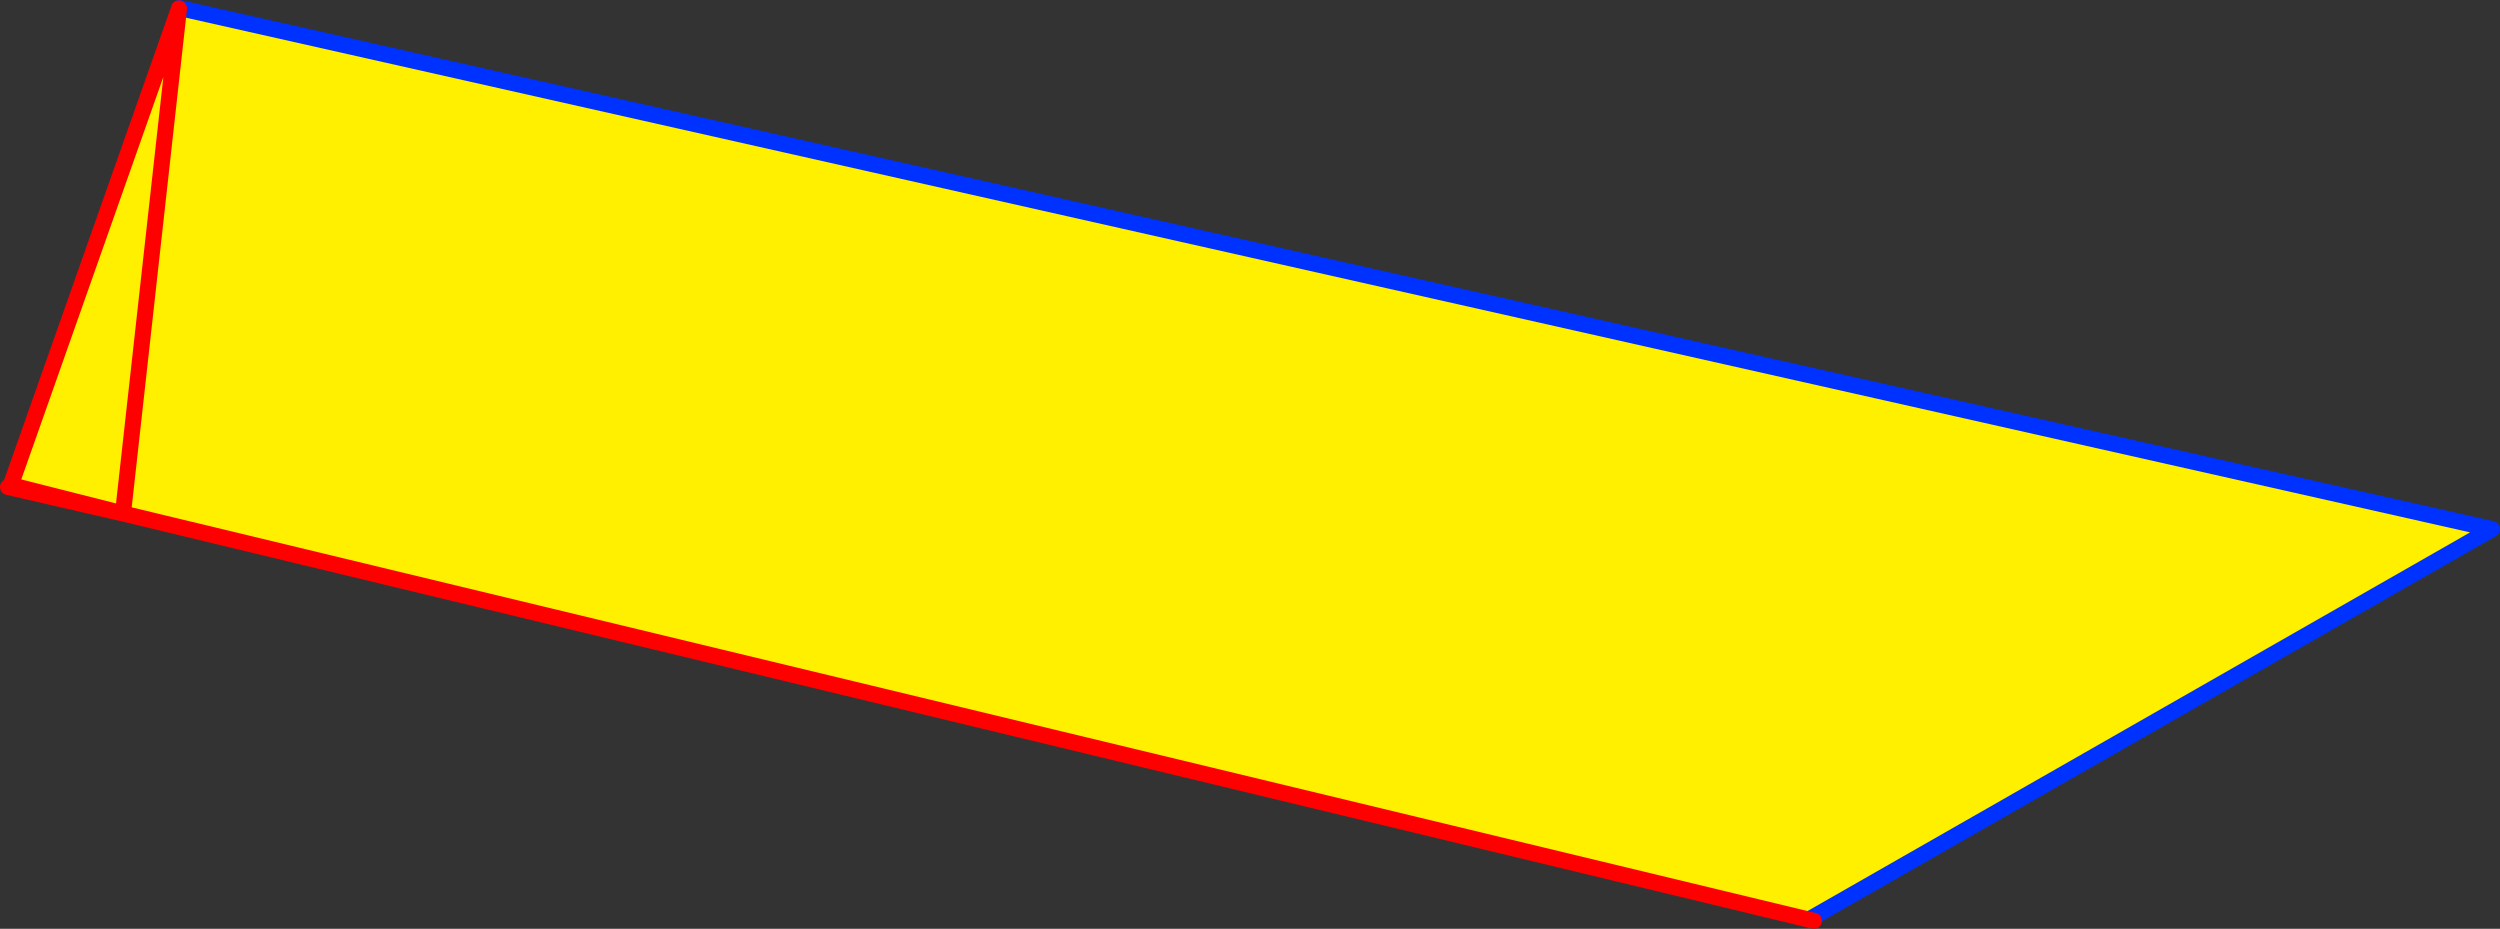
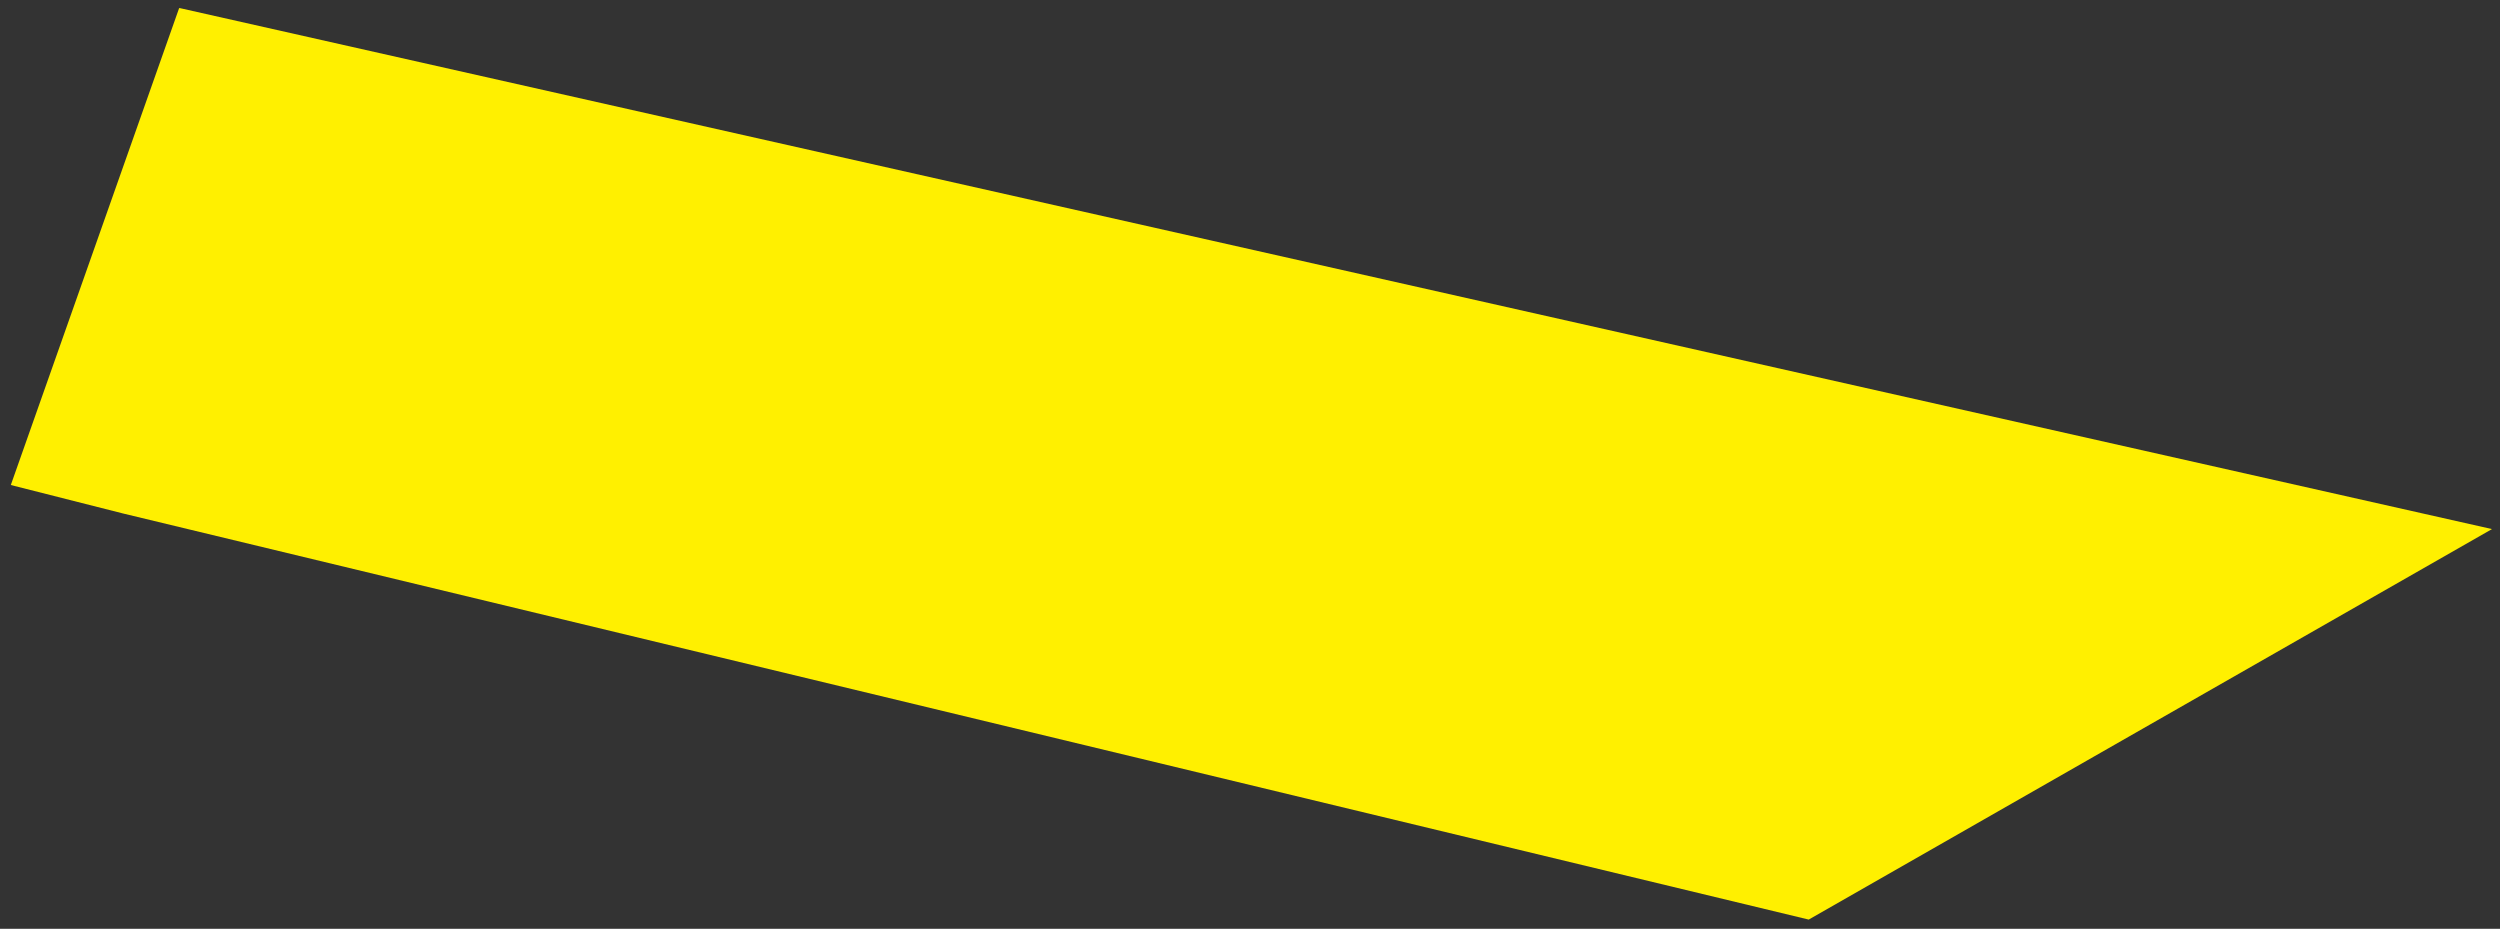
<svg xmlns="http://www.w3.org/2000/svg" height="115.95px" width="312.1px">
  <rect width="100%" height="100%" fill="#333333" stroke="none" />
  <g transform="matrix(1.0, 0.0, 0.0, 1.0, -149.1, -122.15)">
    <path d="M374.9 236.95 L164.45 186.25 150.45 182.7 171.45 123.2 171.5 123.15 460.2 188.2 374.9 236.95" fill="#fff000" fill-rule="evenodd" stroke="none" />
-     <path d="M171.45 123.2 L171.5 123.15 460.2 188.2 374.9 236.95" fill="none" stroke="#0032ff" stroke-linecap="round" stroke-linejoin="round" stroke-width="2.0" />
-     <path d="M375.55 237.1 L374.9 236.95 164.45 186.25 150.1 182.95 M164.45 186.25 L150.45 182.7 171.45 123.2 Z" fill="none" stroke="#ff0000" stroke-linecap="round" stroke-linejoin="round" stroke-width="2.0" />
  </g>
</svg>